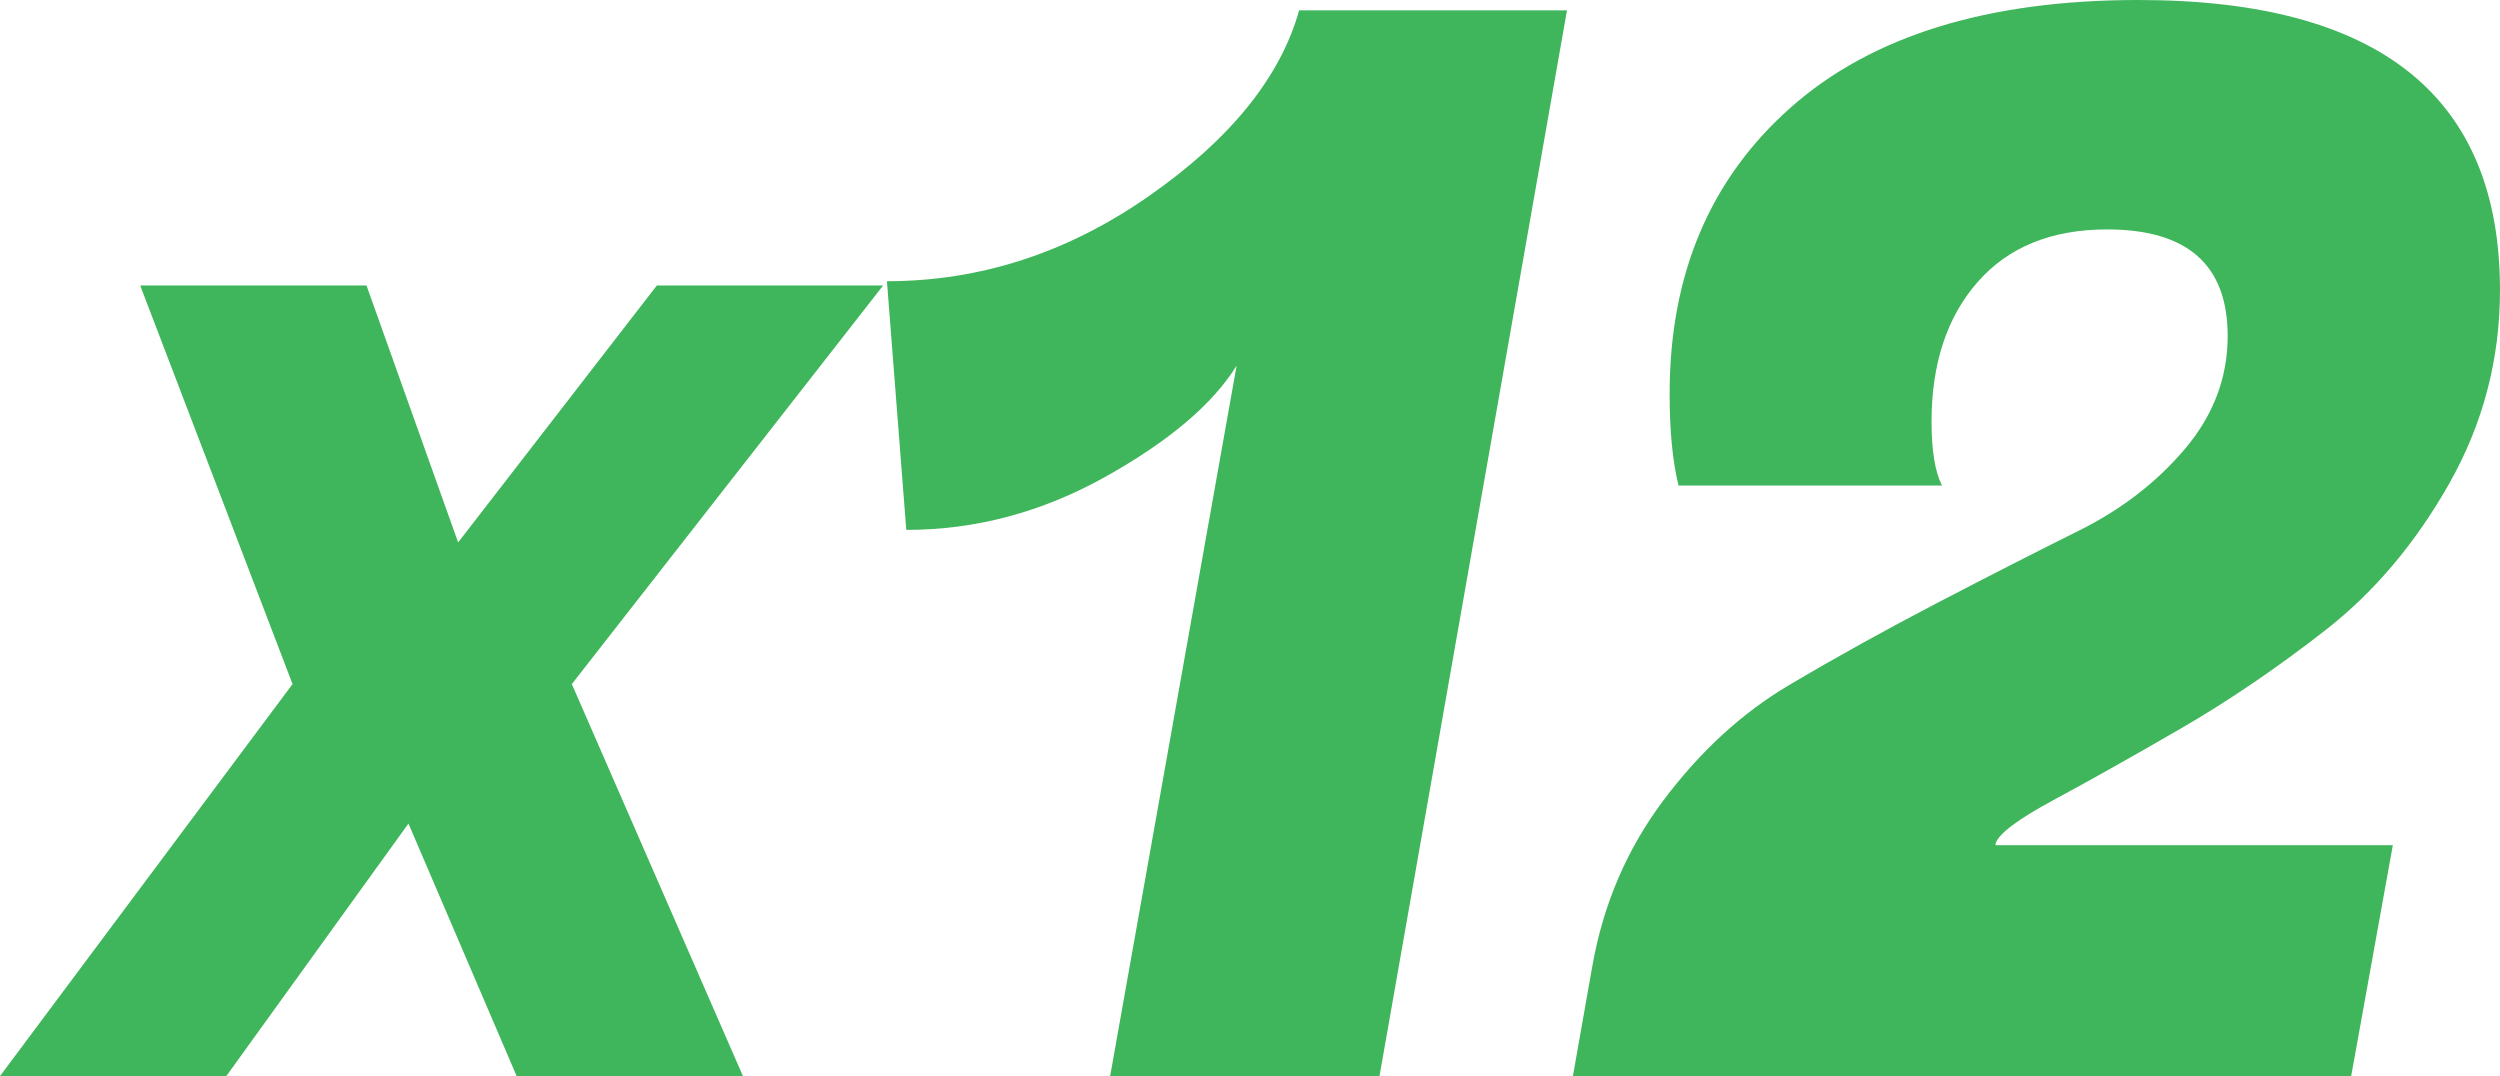
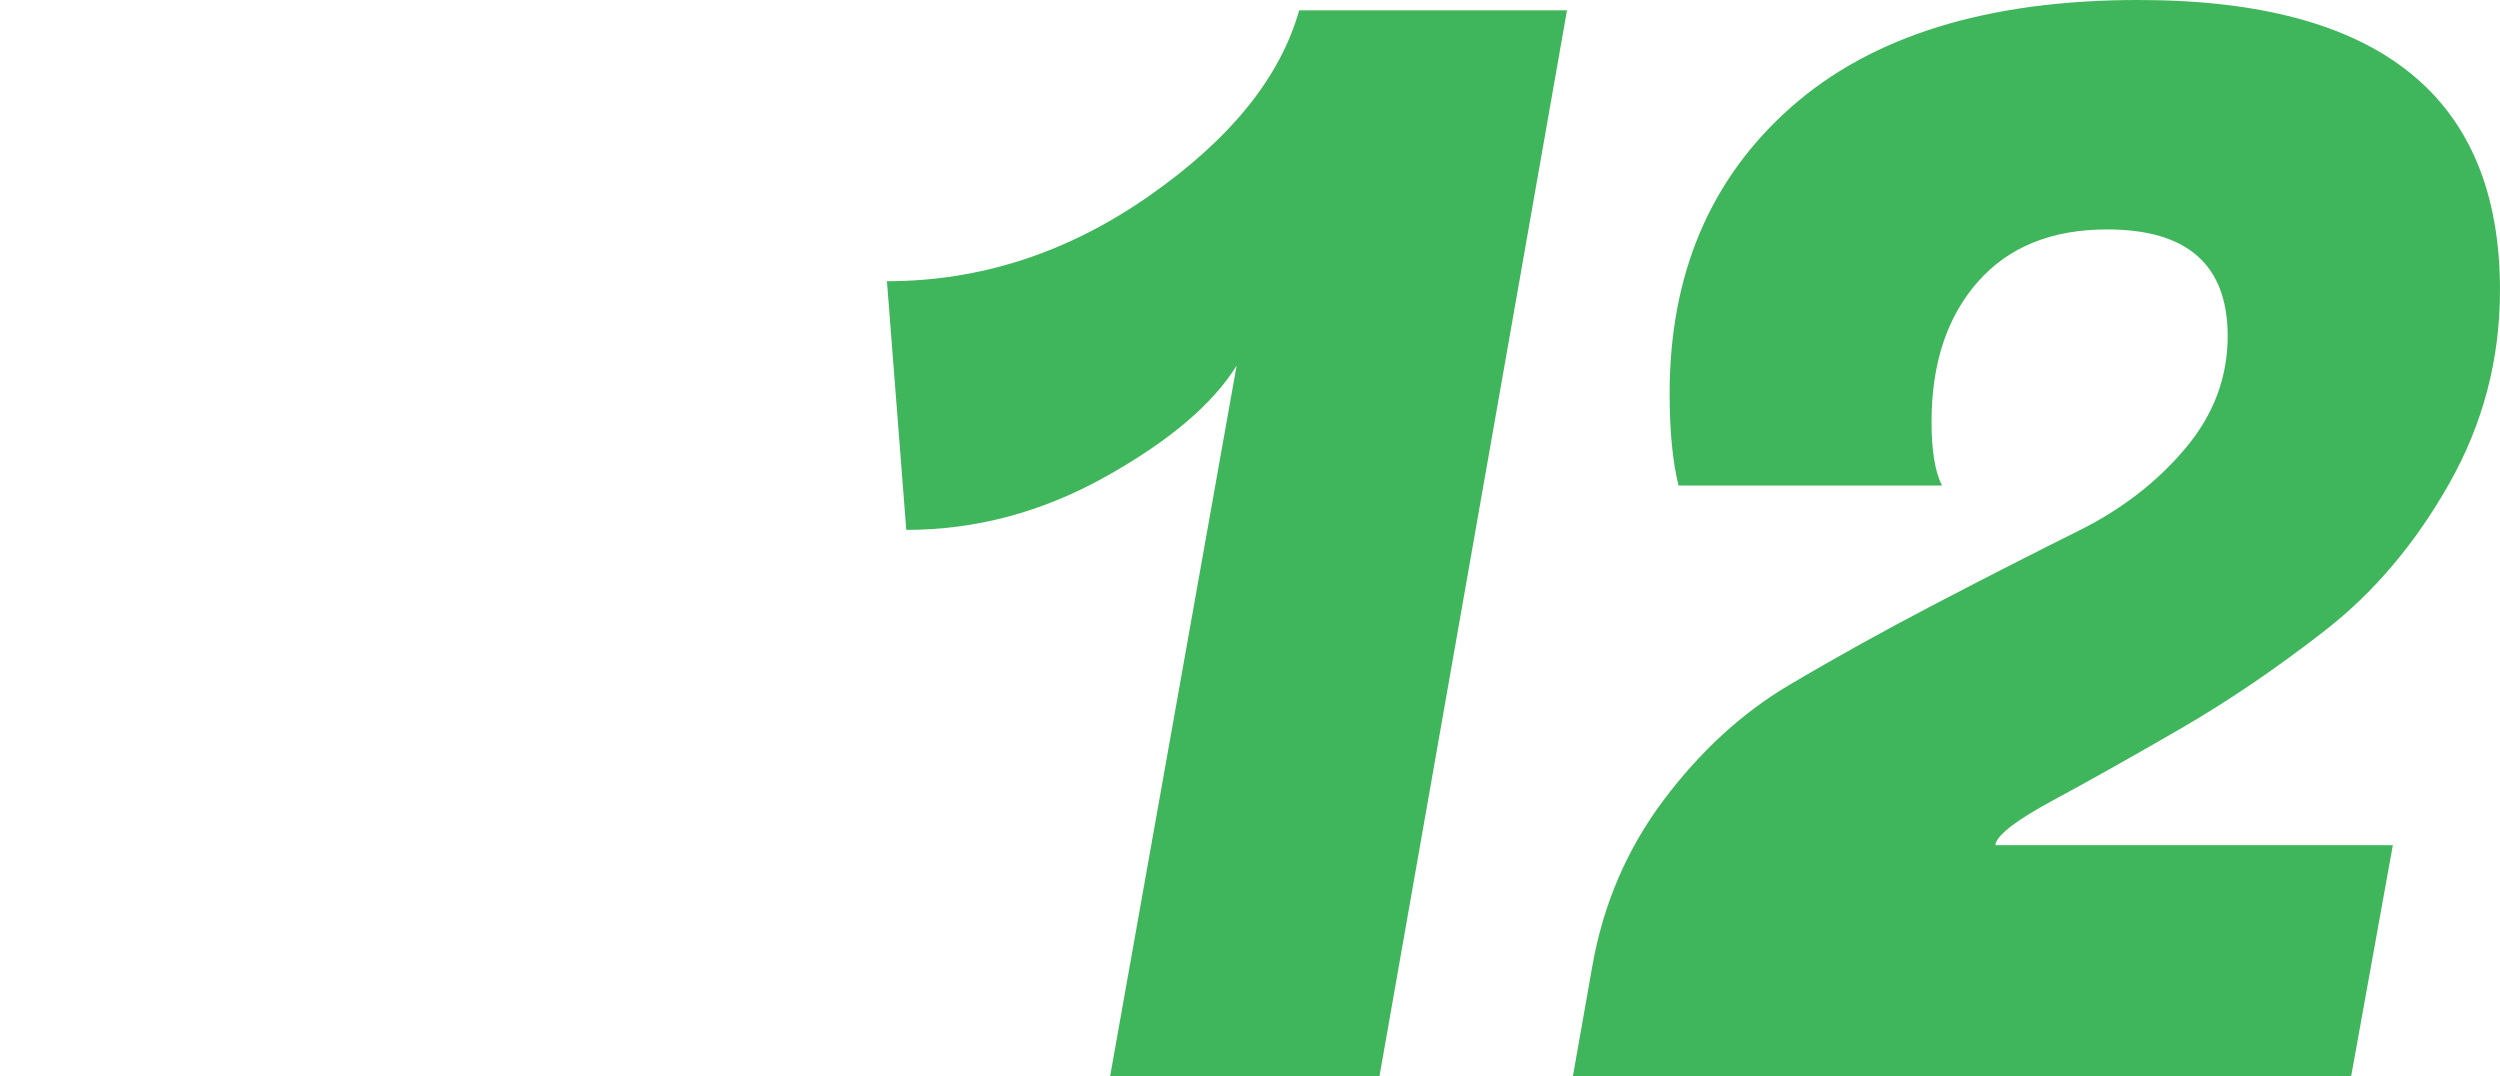
<svg xmlns="http://www.w3.org/2000/svg" width="230" height="99" viewBox="0 0 230 99" fill="none">
-   <path d="M81.249 26.264L52.609 62.935L68.351 99H47.531L37.578 75.765L20.82 99H0L26.914 62.935L12.898 26.264H33.718L42.148 49.903L60.429 26.264H81.249Z" fill="#3FB65B" />
  <path d="M126.912 99H102.133L113.77 33.636C111.579 37.176 107.562 40.581 101.723 43.848C95.881 47.117 89.766 48.75 83.378 48.75L81.599 25.872C90.177 25.872 98.209 23.265 105.694 18.042C113.176 12.823 117.786 7.127 119.522 0.953H144.163L126.914 99H126.912Z" fill="#3FB65B" />
  <path d="M177.702 38.809C177.702 41.444 178.021 43.394 178.66 44.666H154.428C153.881 42.487 153.606 39.674 153.606 36.223C153.606 25.24 157.323 16.457 164.763 9.874C172.202 3.292 182.859 0 196.732 0C218.91 0 229.999 8.898 229.999 26.69C229.999 33.045 228.445 38.97 225.344 44.461C222.239 49.955 218.452 54.448 213.982 57.942C209.508 61.437 205.036 64.478 200.565 67.065C196.091 69.652 192.213 71.831 188.927 73.602C185.641 75.372 183.862 76.713 183.588 77.619V77.756H220.141L216.308 99H144.708L146.487 88.923C147.49 83.203 149.681 78.096 153.059 73.603C156.434 69.108 160.268 65.593 164.559 63.05C168.848 60.509 173.388 57.99 178.181 55.492C182.973 52.996 187.329 50.772 191.255 48.82C195.179 46.87 198.443 44.35 201.044 41.262C203.646 38.177 204.946 34.725 204.946 30.913C204.946 24.376 201.249 21.107 193.857 21.107C188.744 21.107 184.774 22.721 181.946 25.941C179.116 29.164 177.702 33.454 177.702 38.809Z" fill="#3FB65B" />
</svg>